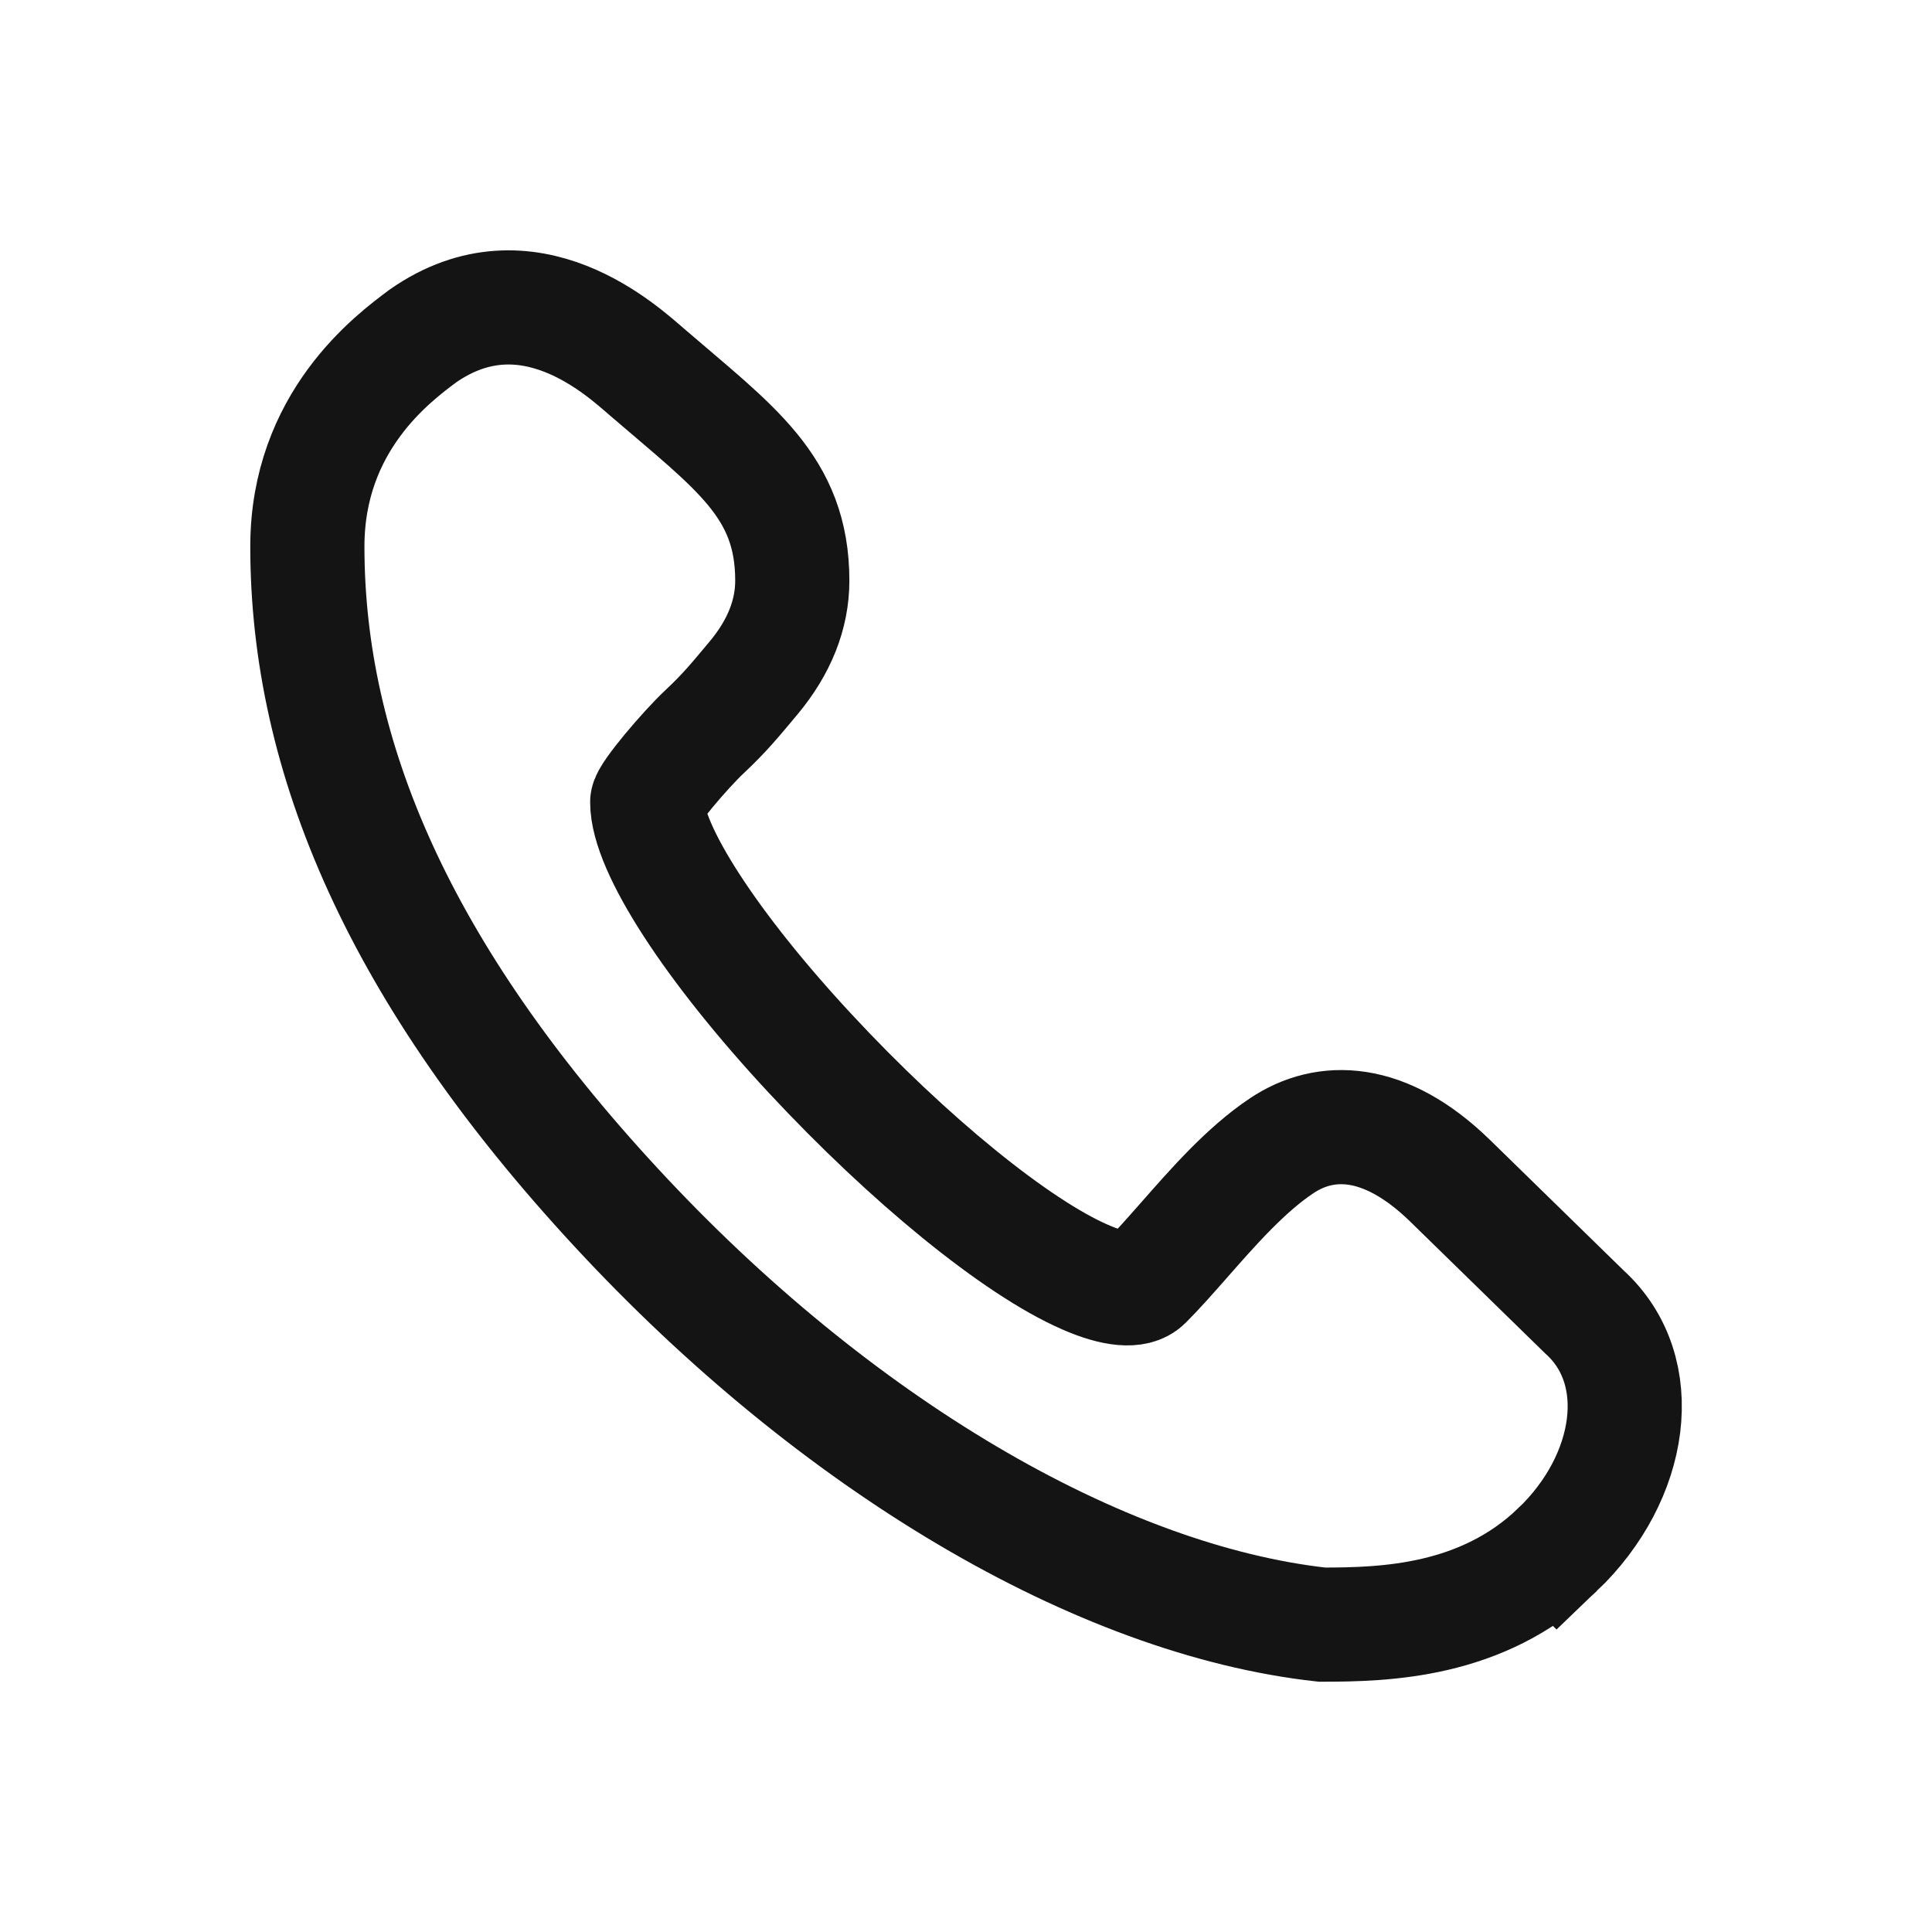
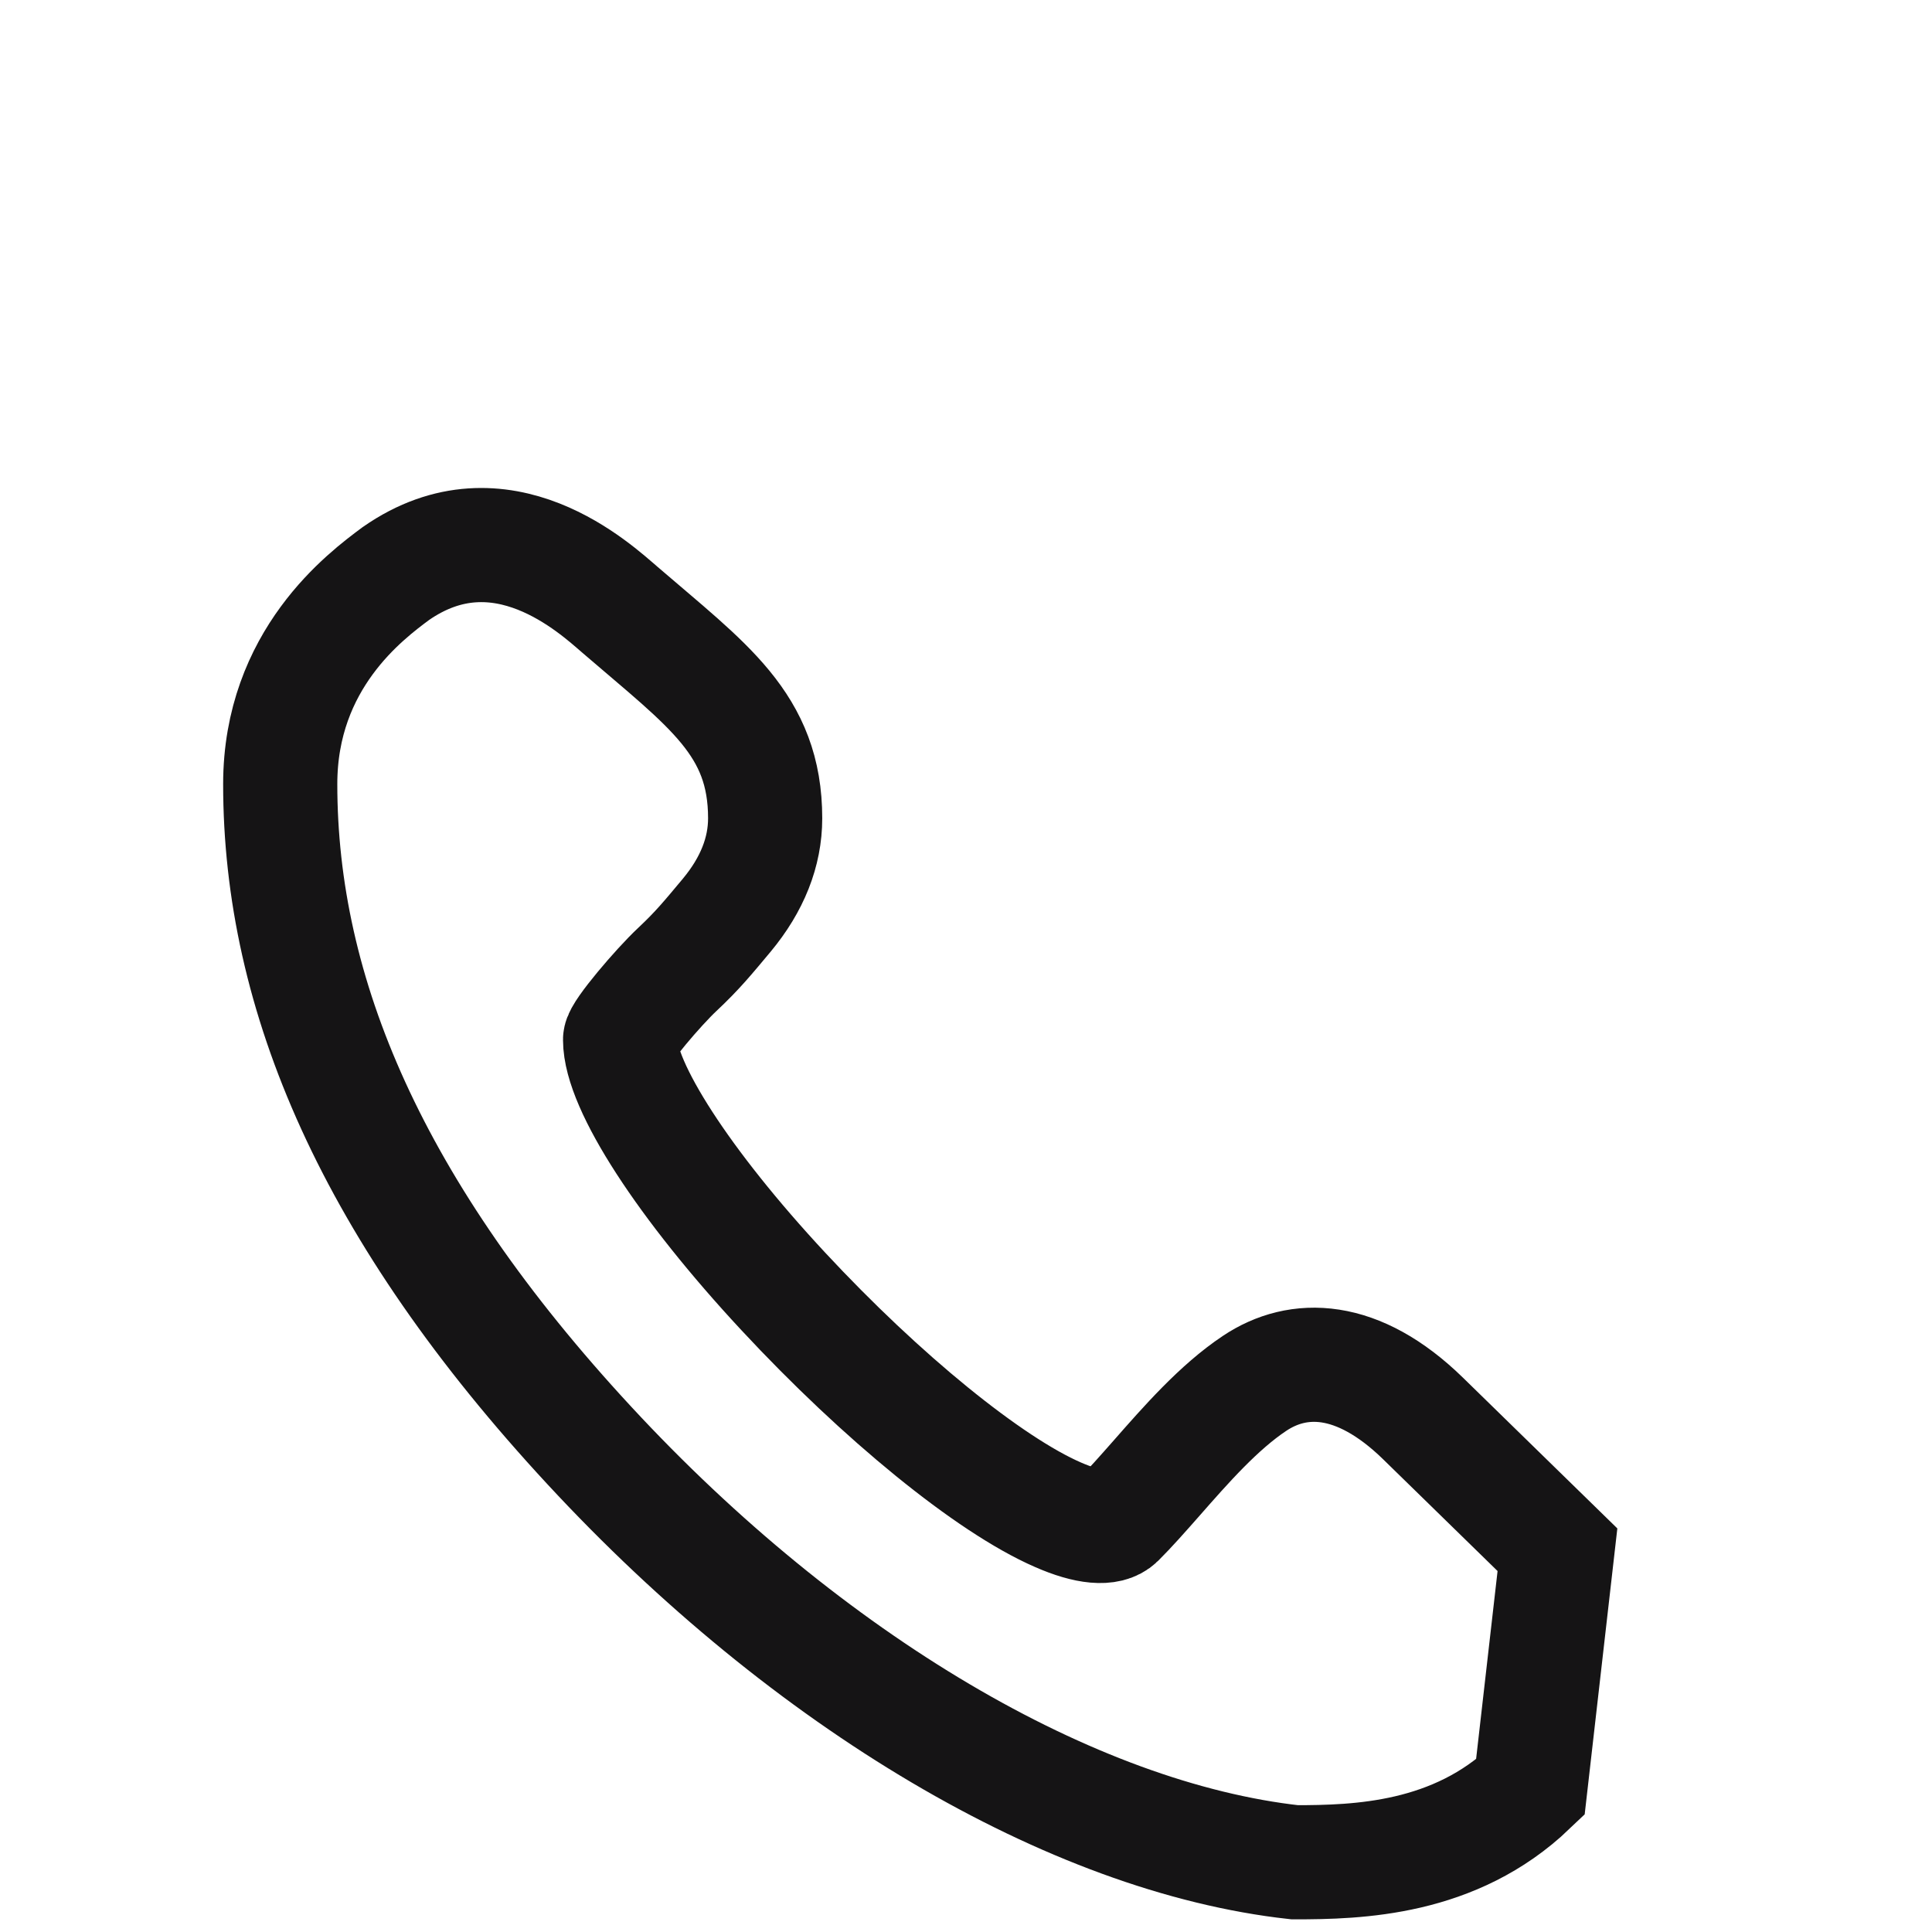
<svg xmlns="http://www.w3.org/2000/svg" width="22" height="22" viewBox="0 0 22 22">
  <g fill="none" fill-rule="evenodd">
    <g stroke="#151415" stroke-width="1.3">
      <g>
        <g>
          <g>
            <g>
-               <path d="M4.353 4.266c.822-.861 2.04-1.042 2.706-.309l1.494 1.53c.73.748.73 1.425.401 1.918-.272.409-.701.784-1.08 1.117-.177.156-.345.304-.478.438-.106.108-.085.351.061.684.34.783 1.34 2.01 2.545 3.13 1.214 1.129 2.339 1.857 2.865 1.857.085 0 .597-.435.801-.653.216-.23.355-.343.617-.562.349-.29.72-.437 1.103-.437 1.072 0 1.514.656 2.373 1.652.233.272 1.25 1.353.414 2.553-.255.343-.978 1.317-2.398 1.317-2.394 0-4.86-1.046-7.531-3.52-2.69-2.49-4.465-5.493-4.746-8.033 0-.72.03-1.822.853-2.682z" transform="translate(-1160, -4614) translate(0, 4518) translate(1160, 65) translate(0, 31) translate(11, 11) scale(-1, 1) rotate(-90) translate(-11, -11) translate(0, -0.001)" />
+               <path d="M4.353 4.266l1.494 1.53c.73.748.73 1.425.401 1.918-.272.409-.701.784-1.08 1.117-.177.156-.345.304-.478.438-.106.108-.085.351.061.684.34.783 1.34 2.01 2.545 3.13 1.214 1.129 2.339 1.857 2.865 1.857.085 0 .597-.435.801-.653.216-.23.355-.343.617-.562.349-.29.72-.437 1.103-.437 1.072 0 1.514.656 2.373 1.652.233.272 1.25 1.353.414 2.553-.255.343-.978 1.317-2.398 1.317-2.394 0-4.86-1.046-7.531-3.52-2.69-2.49-4.465-5.493-4.746-8.033 0-.72.03-1.822.853-2.682z" transform="translate(-1160, -4614) translate(0, 4518) translate(1160, 65) translate(0, 31) translate(11, 11) scale(-1, 1) rotate(-90) translate(-11, -11) translate(0, -0.001)" />
            </g>
          </g>
        </g>
      </g>
    </g>
  </g>
</svg>